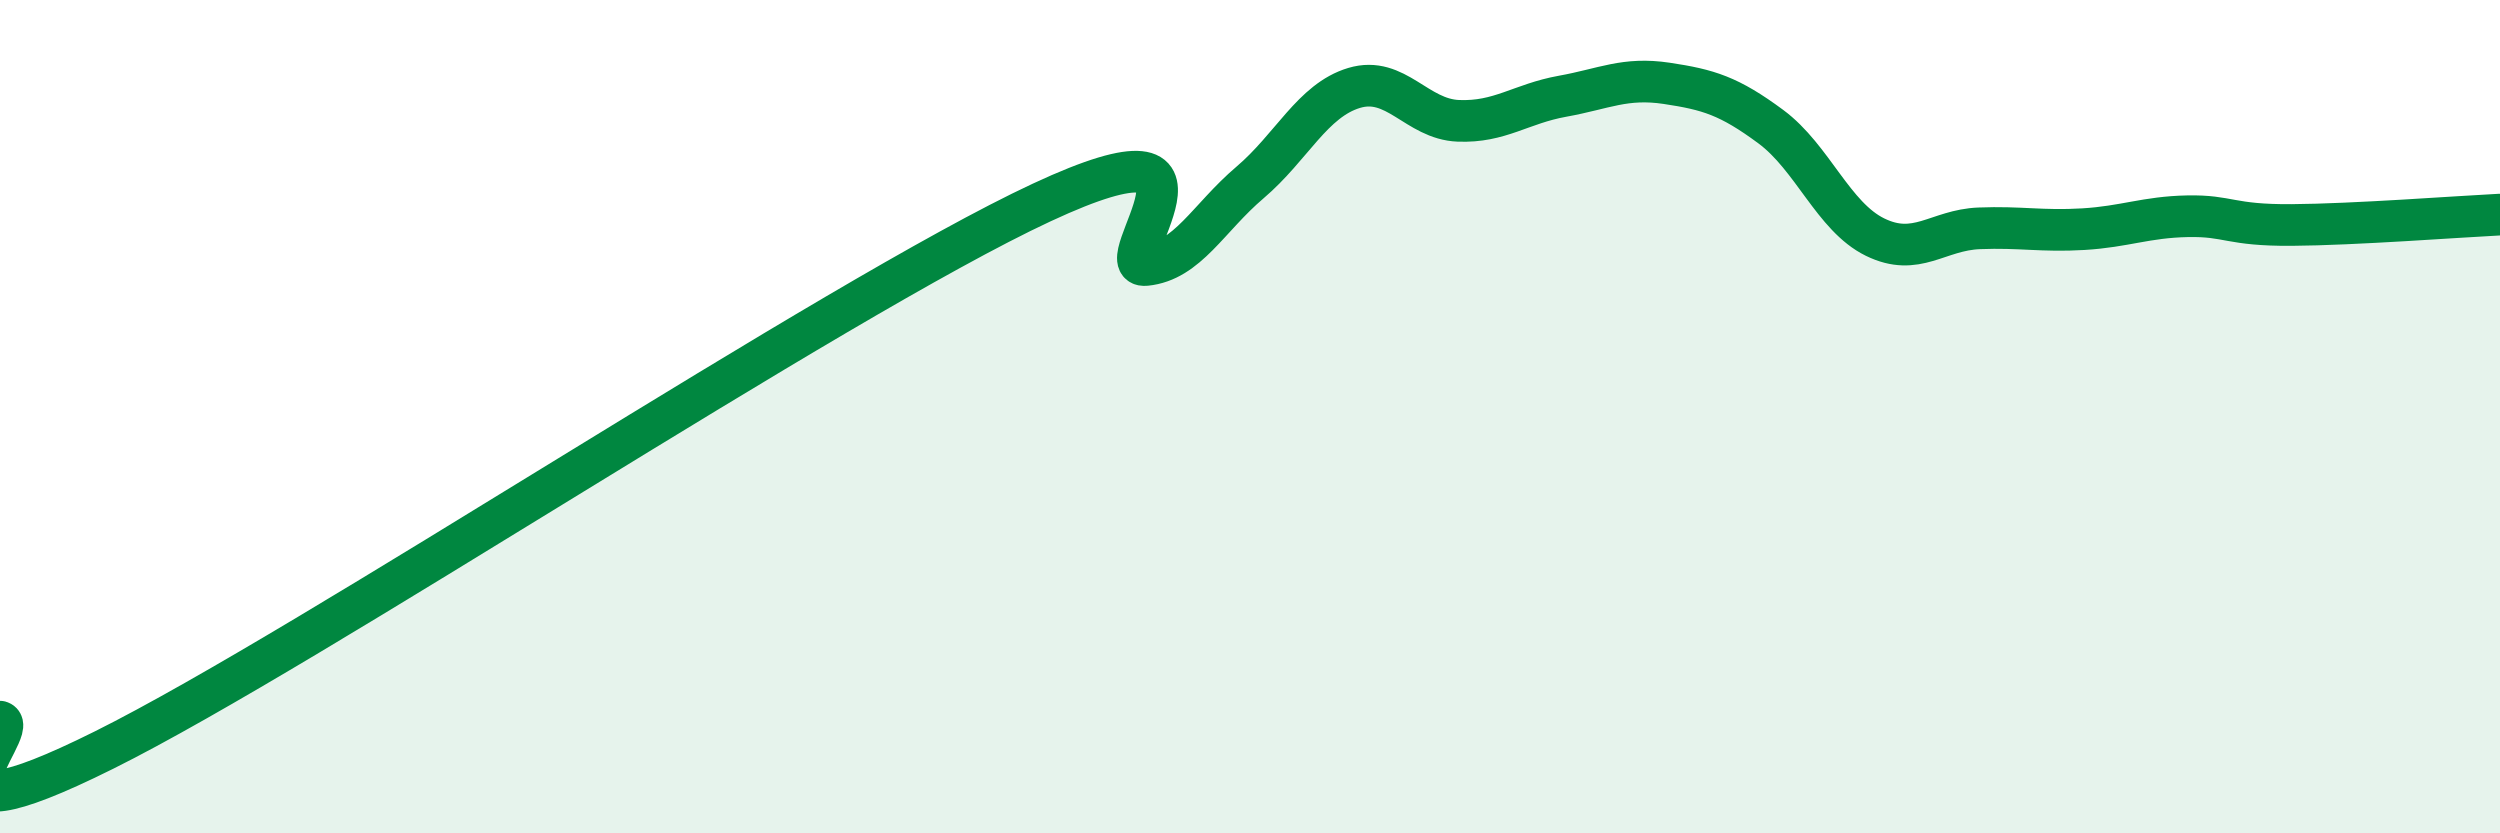
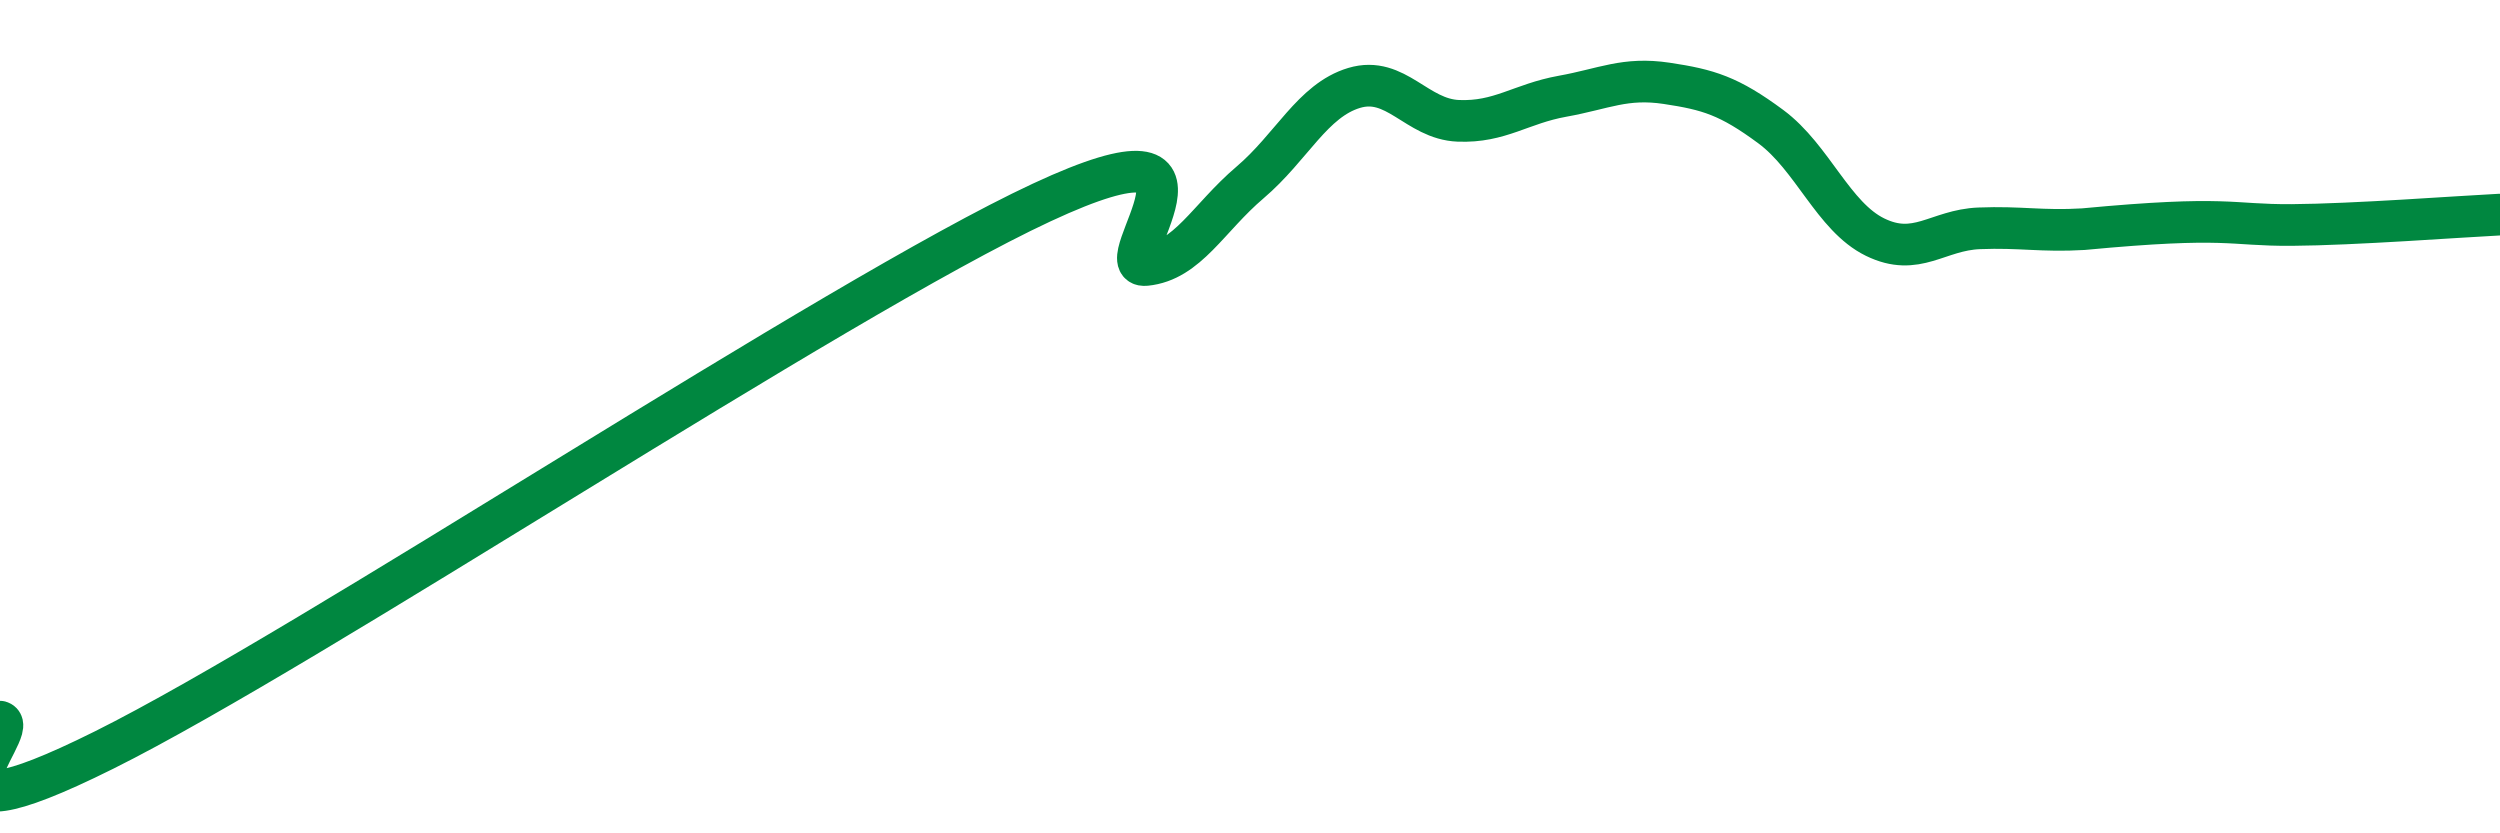
<svg xmlns="http://www.w3.org/2000/svg" width="60" height="20" viewBox="0 0 60 20">
-   <path d="M 0,17.32 C 0.5,17.46 -2.5,20.49 2.5,18 C 7.5,15.51 20,7.19 25,4.86 C 30,2.53 26.5,6.46 27.5,6.36 C 28.5,6.26 29,5.23 30,4.38 C 31,3.53 31.5,2.41 32.5,2.11 C 33.5,1.81 34,2.86 35,2.9 C 36,2.94 36.5,2.49 37.5,2.31 C 38.5,2.13 39,1.85 40,2 C 41,2.15 41.5,2.3 42.5,3.04 C 43.5,3.78 44,5.2 45,5.69 C 46,6.18 46.5,5.52 47.5,5.48 C 48.5,5.44 49,5.56 50,5.5 C 51,5.44 51.5,5.21 52.5,5.19 C 53.5,5.17 53.5,5.41 55,5.4 C 56.5,5.39 59,5.2 60,5.15L60 20L0 20Z" fill="#008740" opacity="0.1" stroke-linecap="round" stroke-linejoin="round" />
-   <path d="M 0,17.32 C 0.5,17.46 -2.5,20.49 2.5,18 C 7.5,15.51 20,7.19 25,4.86 C 30,2.53 26.5,6.46 27.5,6.36 C 28.5,6.26 29,5.23 30,4.38 C 31,3.53 31.5,2.41 32.5,2.11 C 33.5,1.81 34,2.86 35,2.9 C 36,2.94 36.5,2.49 37.5,2.31 C 38.5,2.13 39,1.85 40,2 C 41,2.15 41.5,2.3 42.5,3.04 C 43.5,3.78 44,5.2 45,5.69 C 46,6.18 46.5,5.52 47.5,5.48 C 48.5,5.44 49,5.56 50,5.5 C 51,5.44 51.5,5.21 52.5,5.19 C 53.5,5.17 53.5,5.41 55,5.4 C 56.5,5.39 59,5.2 60,5.15" stroke="#008740" stroke-width="1" fill="none" stroke-linecap="round" stroke-linejoin="round" />
+   <path d="M 0,17.32 C 0.5,17.46 -2.5,20.49 2.5,18 C 7.5,15.51 20,7.19 25,4.86 C 30,2.53 26.5,6.46 27.5,6.36 C 28.5,6.26 29,5.23 30,4.38 C 31,3.53 31.5,2.41 32.5,2.11 C 33.5,1.81 34,2.86 35,2.9 C 36,2.94 36.5,2.49 37.5,2.31 C 38.5,2.13 39,1.85 40,2 C 41,2.15 41.5,2.3 42.5,3.04 C 43.5,3.78 44,5.2 45,5.69 C 46,6.18 46.5,5.52 47.5,5.48 C 48.5,5.44 49,5.56 50,5.5 C 53.5,5.17 53.5,5.41 55,5.4 C 56.5,5.39 59,5.2 60,5.15" stroke="#008740" stroke-width="1" fill="none" stroke-linecap="round" stroke-linejoin="round" />
</svg>